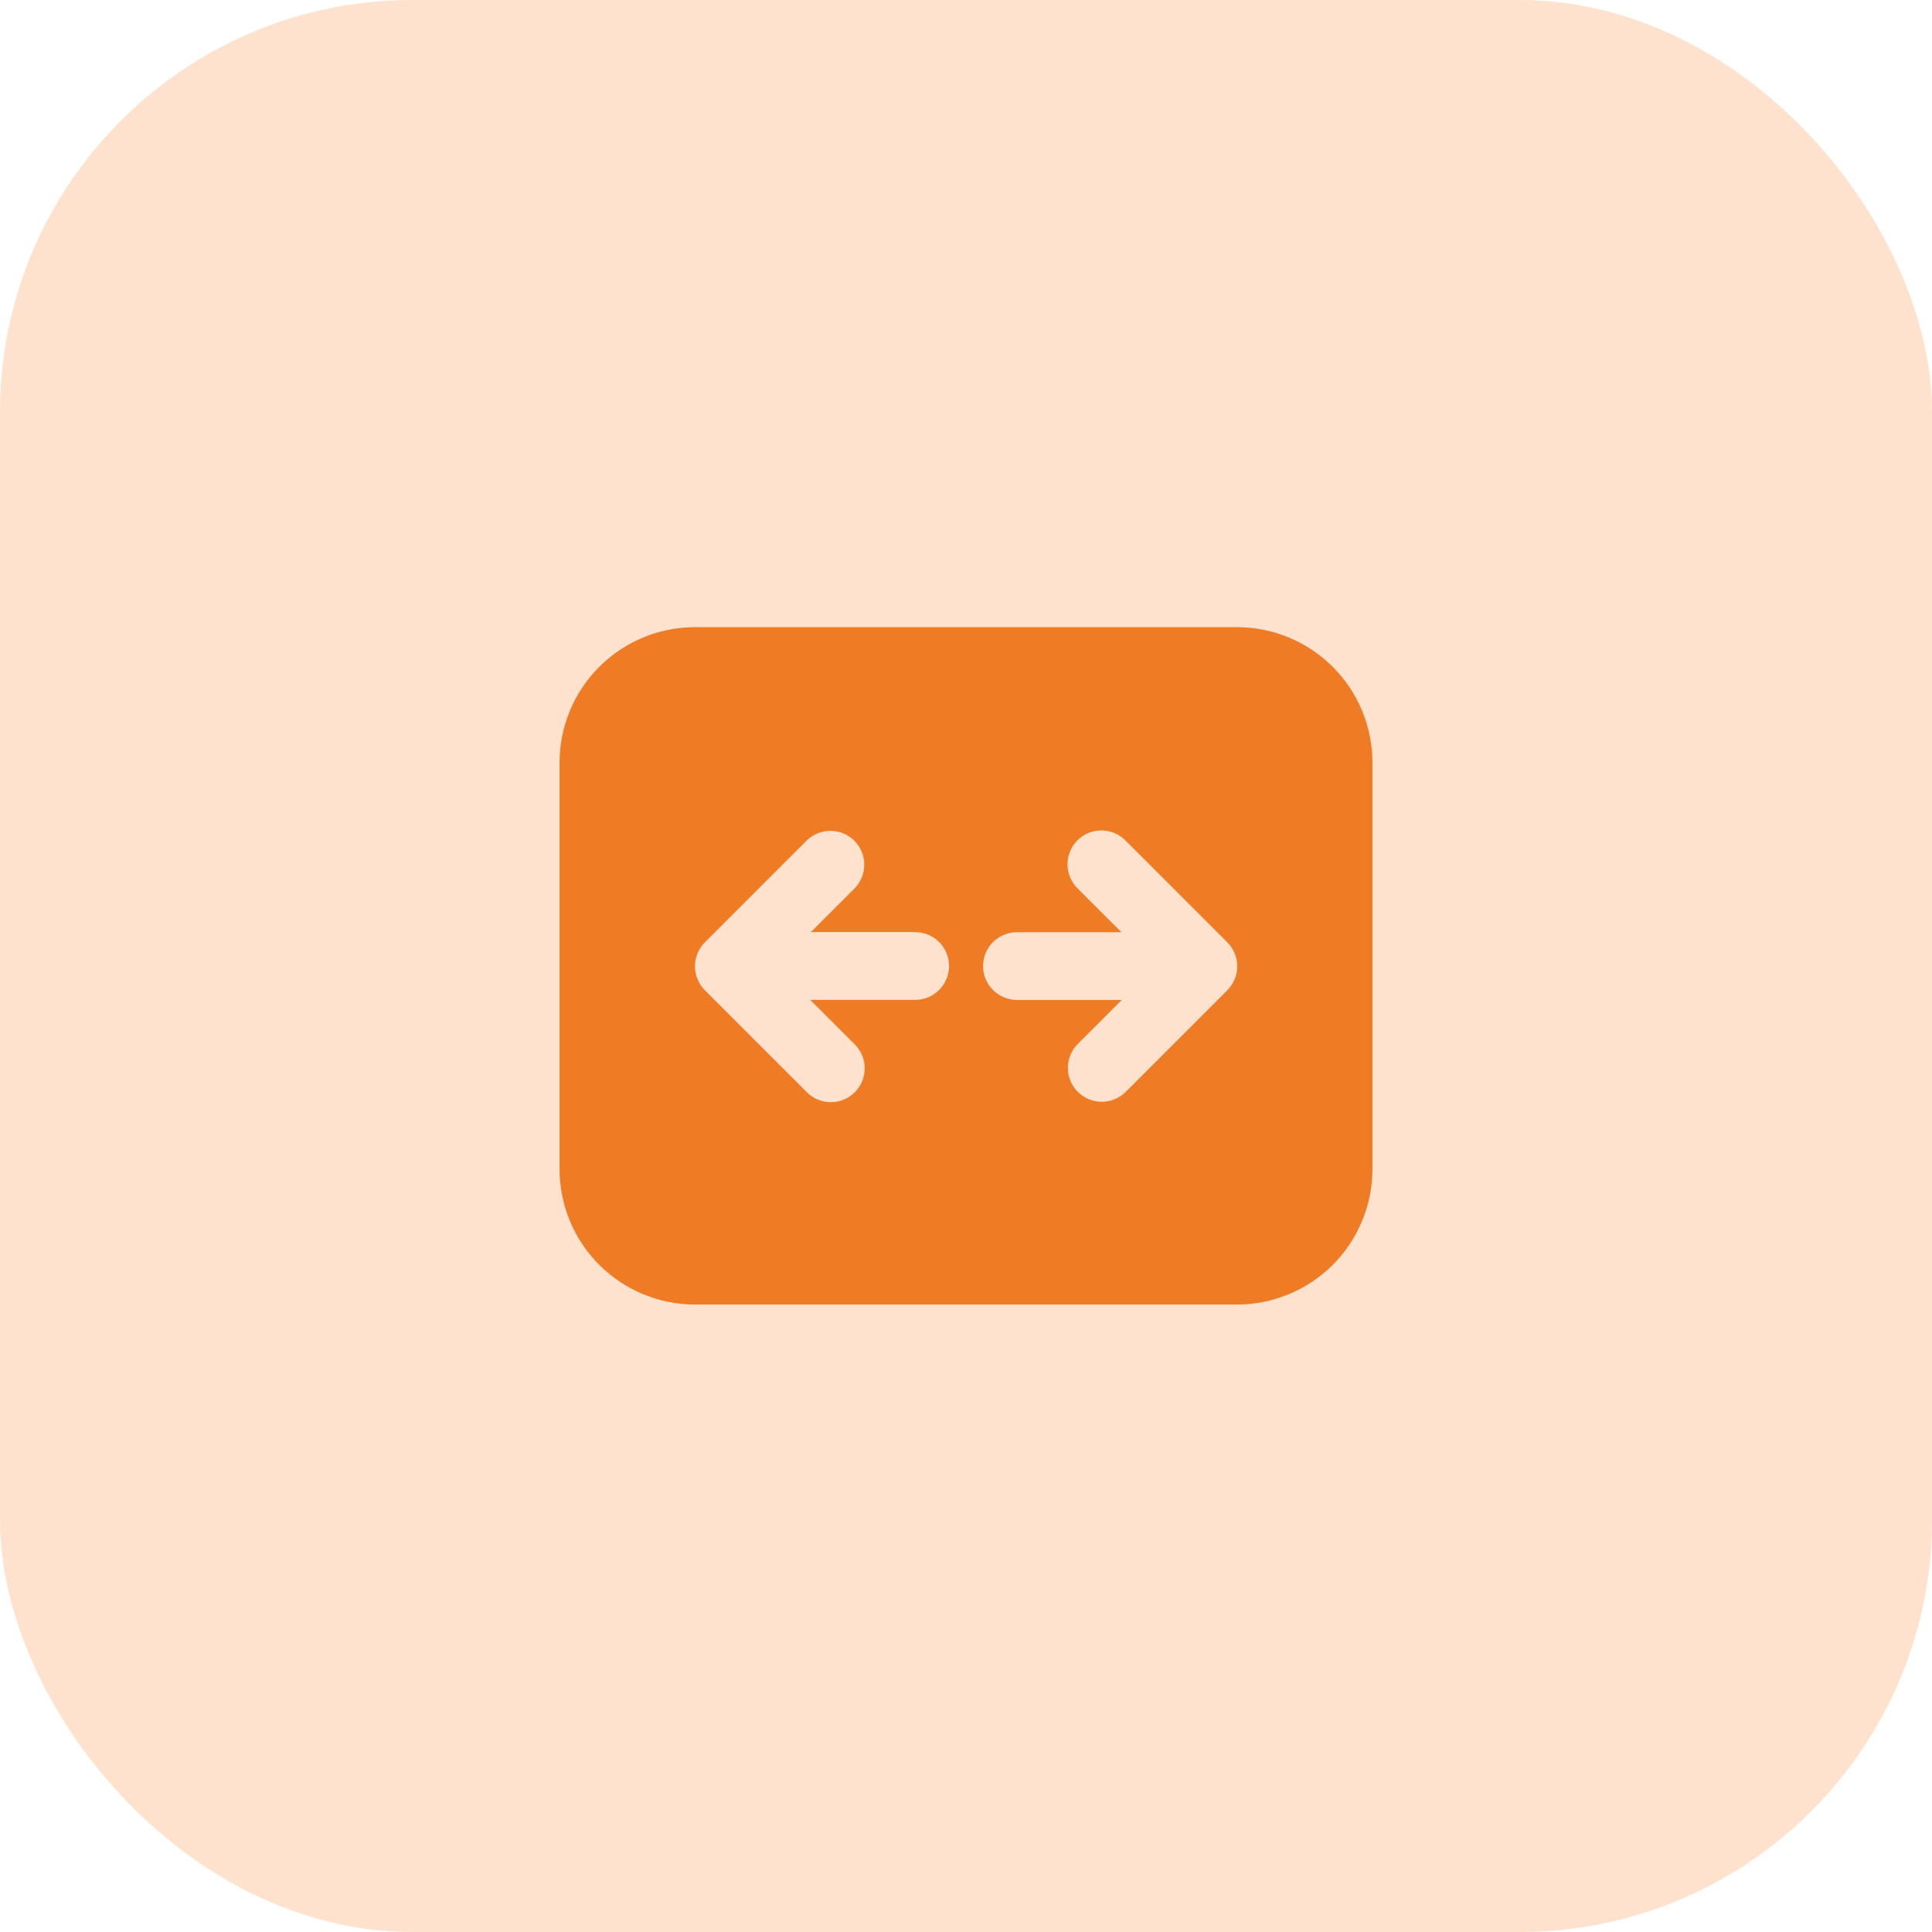
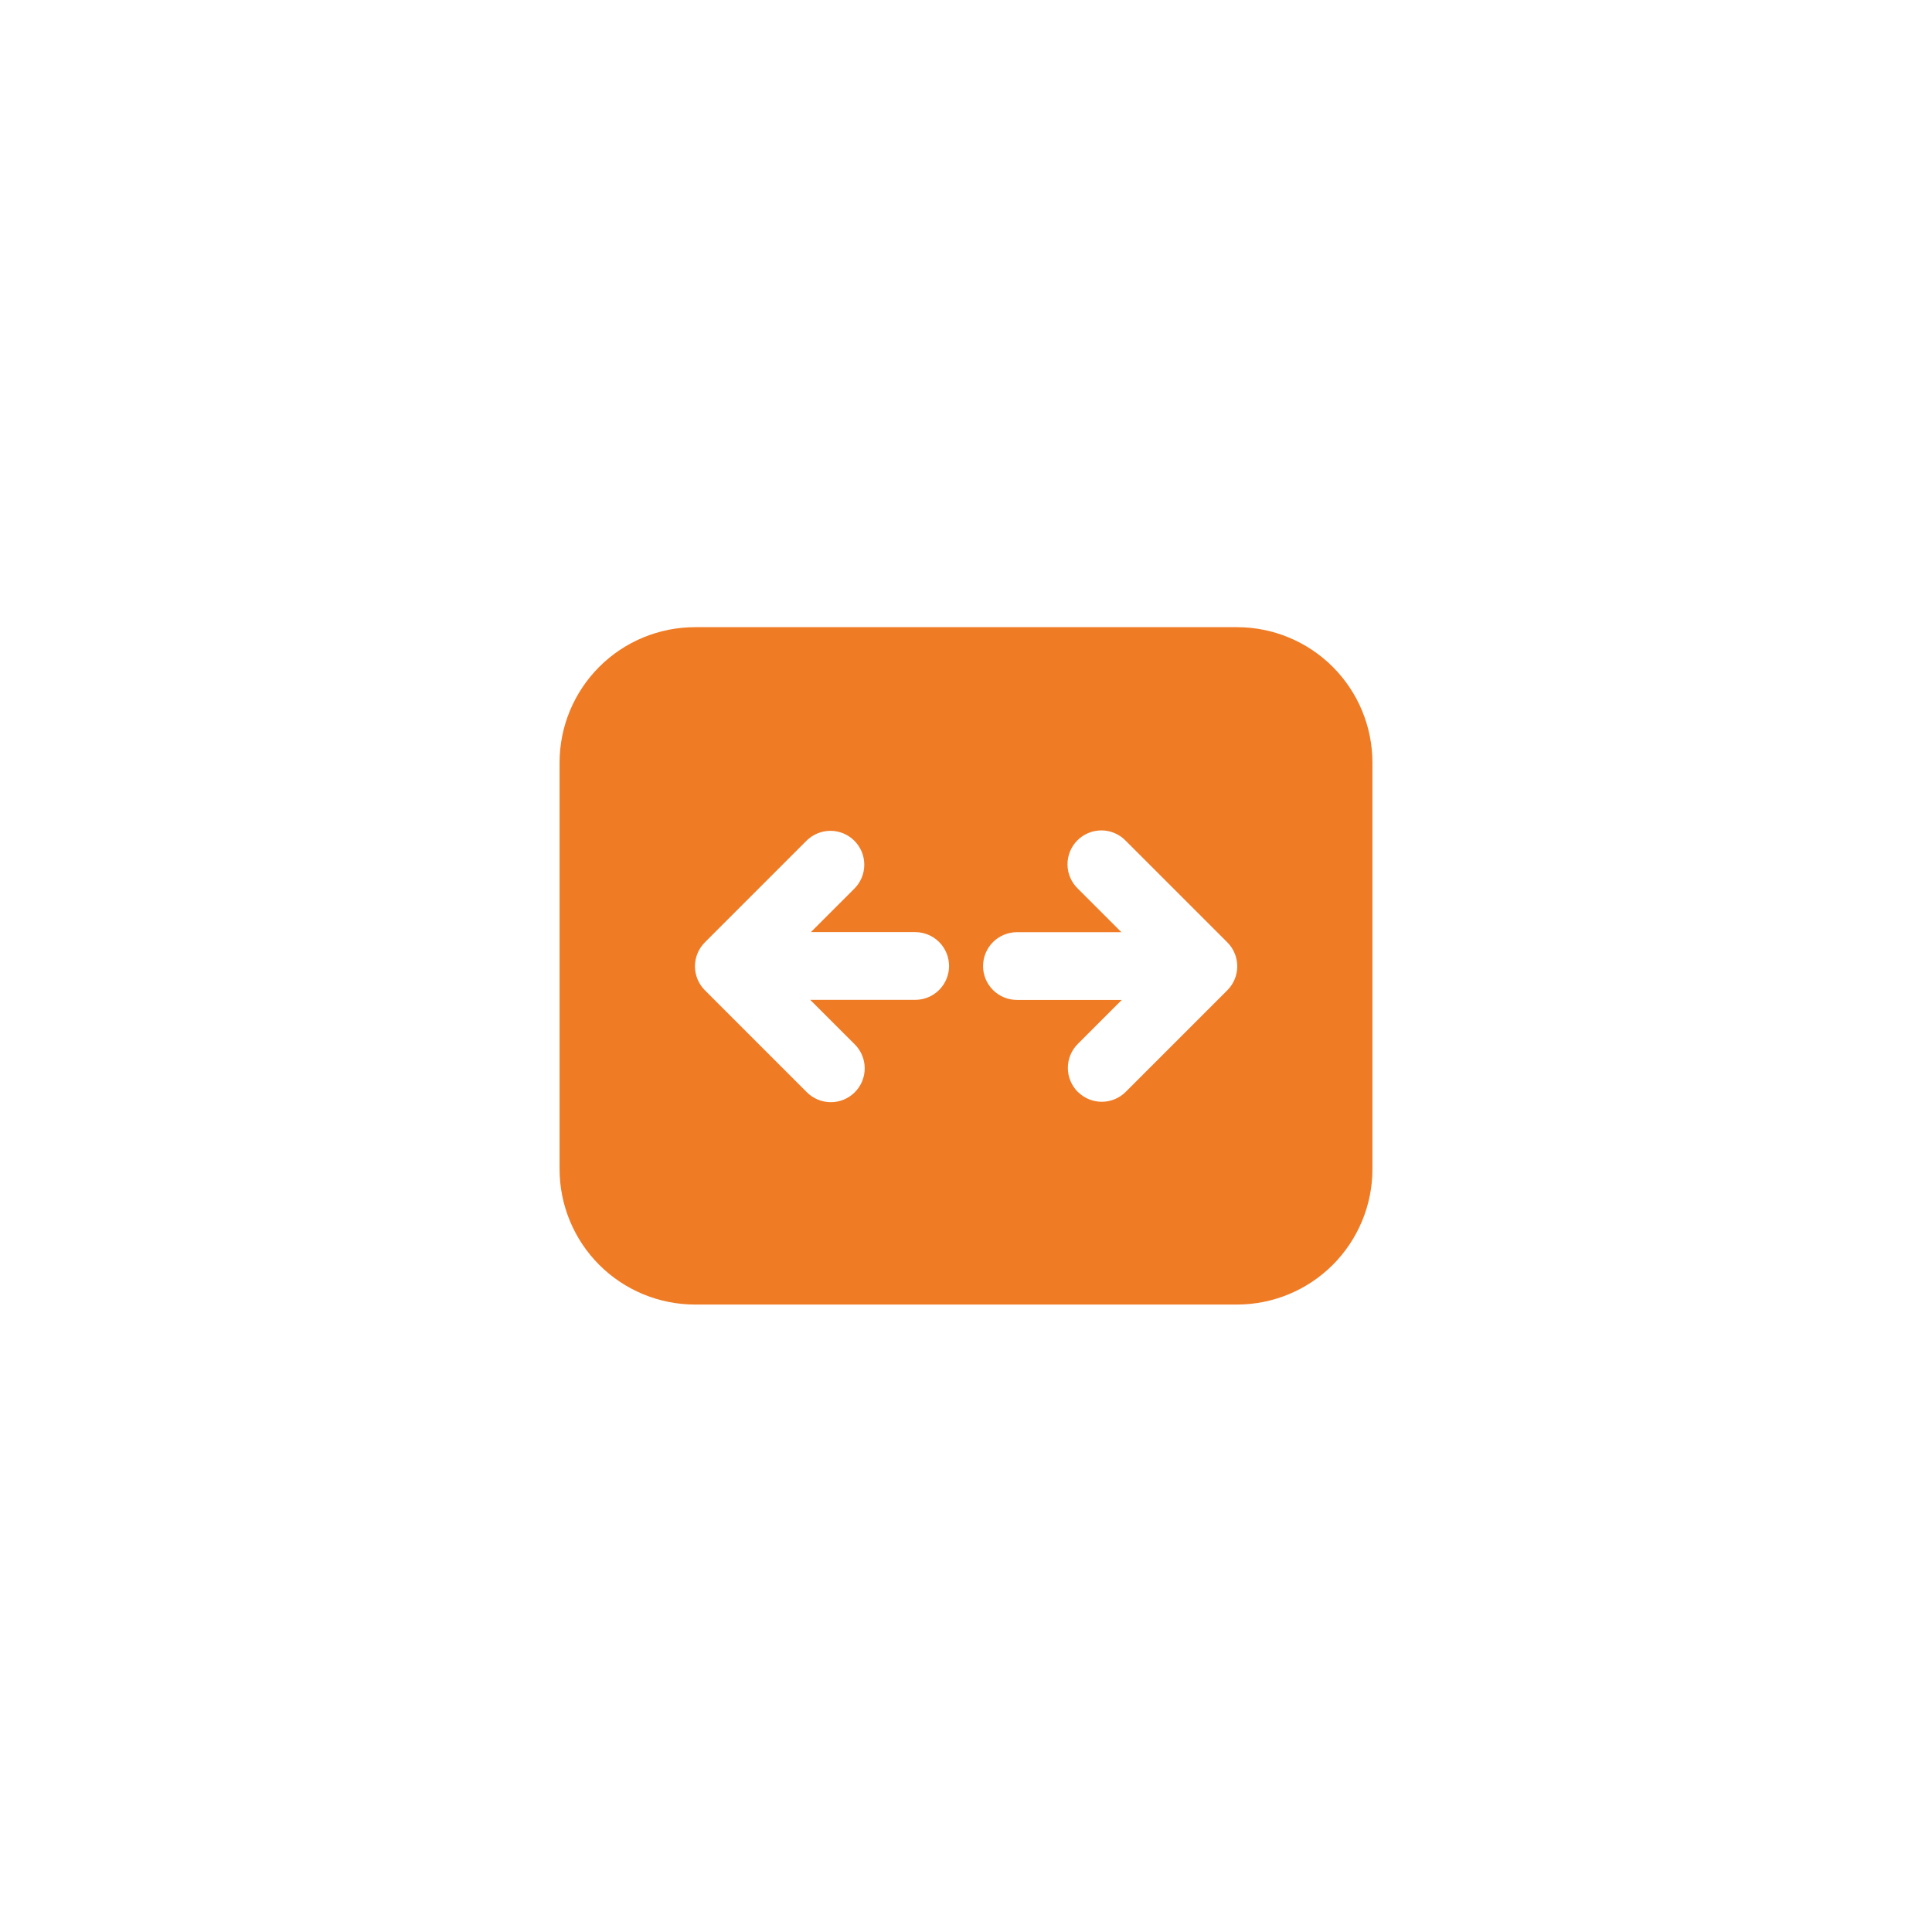
<svg xmlns="http://www.w3.org/2000/svg" width="82" height="82" viewBox="0 0 82 82" fill="none">
-   <rect width="82" height="82" rx="17.5" fill="#FFE2CD" />
  <path d="M23.75 32.369V49.619C23.75 51.144 24.356 52.607 25.434 53.685C26.512 54.763 27.975 55.369 29.5 55.369H52.5C54.025 55.369 55.487 54.763 56.566 53.685C57.644 52.607 58.25 51.144 58.25 49.619V32.369C58.25 30.844 57.644 29.382 56.566 28.303C55.487 27.225 54.025 26.619 52.5 26.619H29.5C27.975 26.619 26.512 27.225 25.434 28.303C24.356 29.382 23.75 30.844 23.75 32.369ZM45.744 46.342C45.474 46.072 45.323 45.706 45.323 45.325C45.323 44.944 45.474 44.579 45.744 44.309L47.612 42.44H43.162C42.781 42.44 42.415 42.289 42.145 42.019C41.876 41.75 41.724 41.384 41.724 41.003C41.724 40.621 41.876 40.256 42.145 39.986C42.415 39.717 42.781 39.565 43.162 39.565H47.595L45.747 37.717C45.609 37.584 45.5 37.425 45.425 37.25C45.349 37.075 45.309 36.886 45.308 36.695C45.306 36.504 45.343 36.315 45.415 36.138C45.487 35.962 45.594 35.801 45.729 35.666C45.864 35.531 46.024 35.425 46.201 35.352C46.378 35.28 46.567 35.244 46.758 35.245C46.949 35.247 47.137 35.286 47.313 35.362C47.488 35.437 47.647 35.547 47.779 35.684L52.092 39.996C52.361 40.266 52.513 40.632 52.513 41.013C52.513 41.394 52.361 41.76 52.092 42.029L47.779 46.342C47.51 46.611 47.144 46.763 46.763 46.763C46.382 46.763 46.016 46.611 45.747 46.342M36.262 35.684C36.532 35.954 36.683 36.319 36.683 36.7C36.683 37.081 36.532 37.447 36.262 37.717L34.416 39.562H38.844C39.225 39.562 39.591 39.714 39.86 39.983C40.13 40.253 40.281 40.619 40.281 41C40.281 41.381 40.13 41.747 39.86 42.016C39.591 42.286 39.225 42.437 38.844 42.437H34.388L36.262 44.309C36.399 44.442 36.509 44.6 36.584 44.776C36.66 44.951 36.699 45.14 36.701 45.331C36.703 45.521 36.666 45.711 36.594 45.887C36.522 46.064 36.415 46.224 36.28 46.359C36.145 46.494 35.984 46.601 35.808 46.673C35.631 46.746 35.442 46.782 35.251 46.78C35.06 46.779 34.871 46.739 34.696 46.664C34.521 46.588 34.362 46.479 34.229 46.342L29.917 42.029C29.647 41.76 29.496 41.394 29.496 41.013C29.496 40.632 29.647 40.266 29.917 39.996L34.229 35.684C34.499 35.414 34.864 35.263 35.246 35.263C35.627 35.263 35.992 35.414 36.262 35.684Z" fill="#EF7B25" />
</svg>